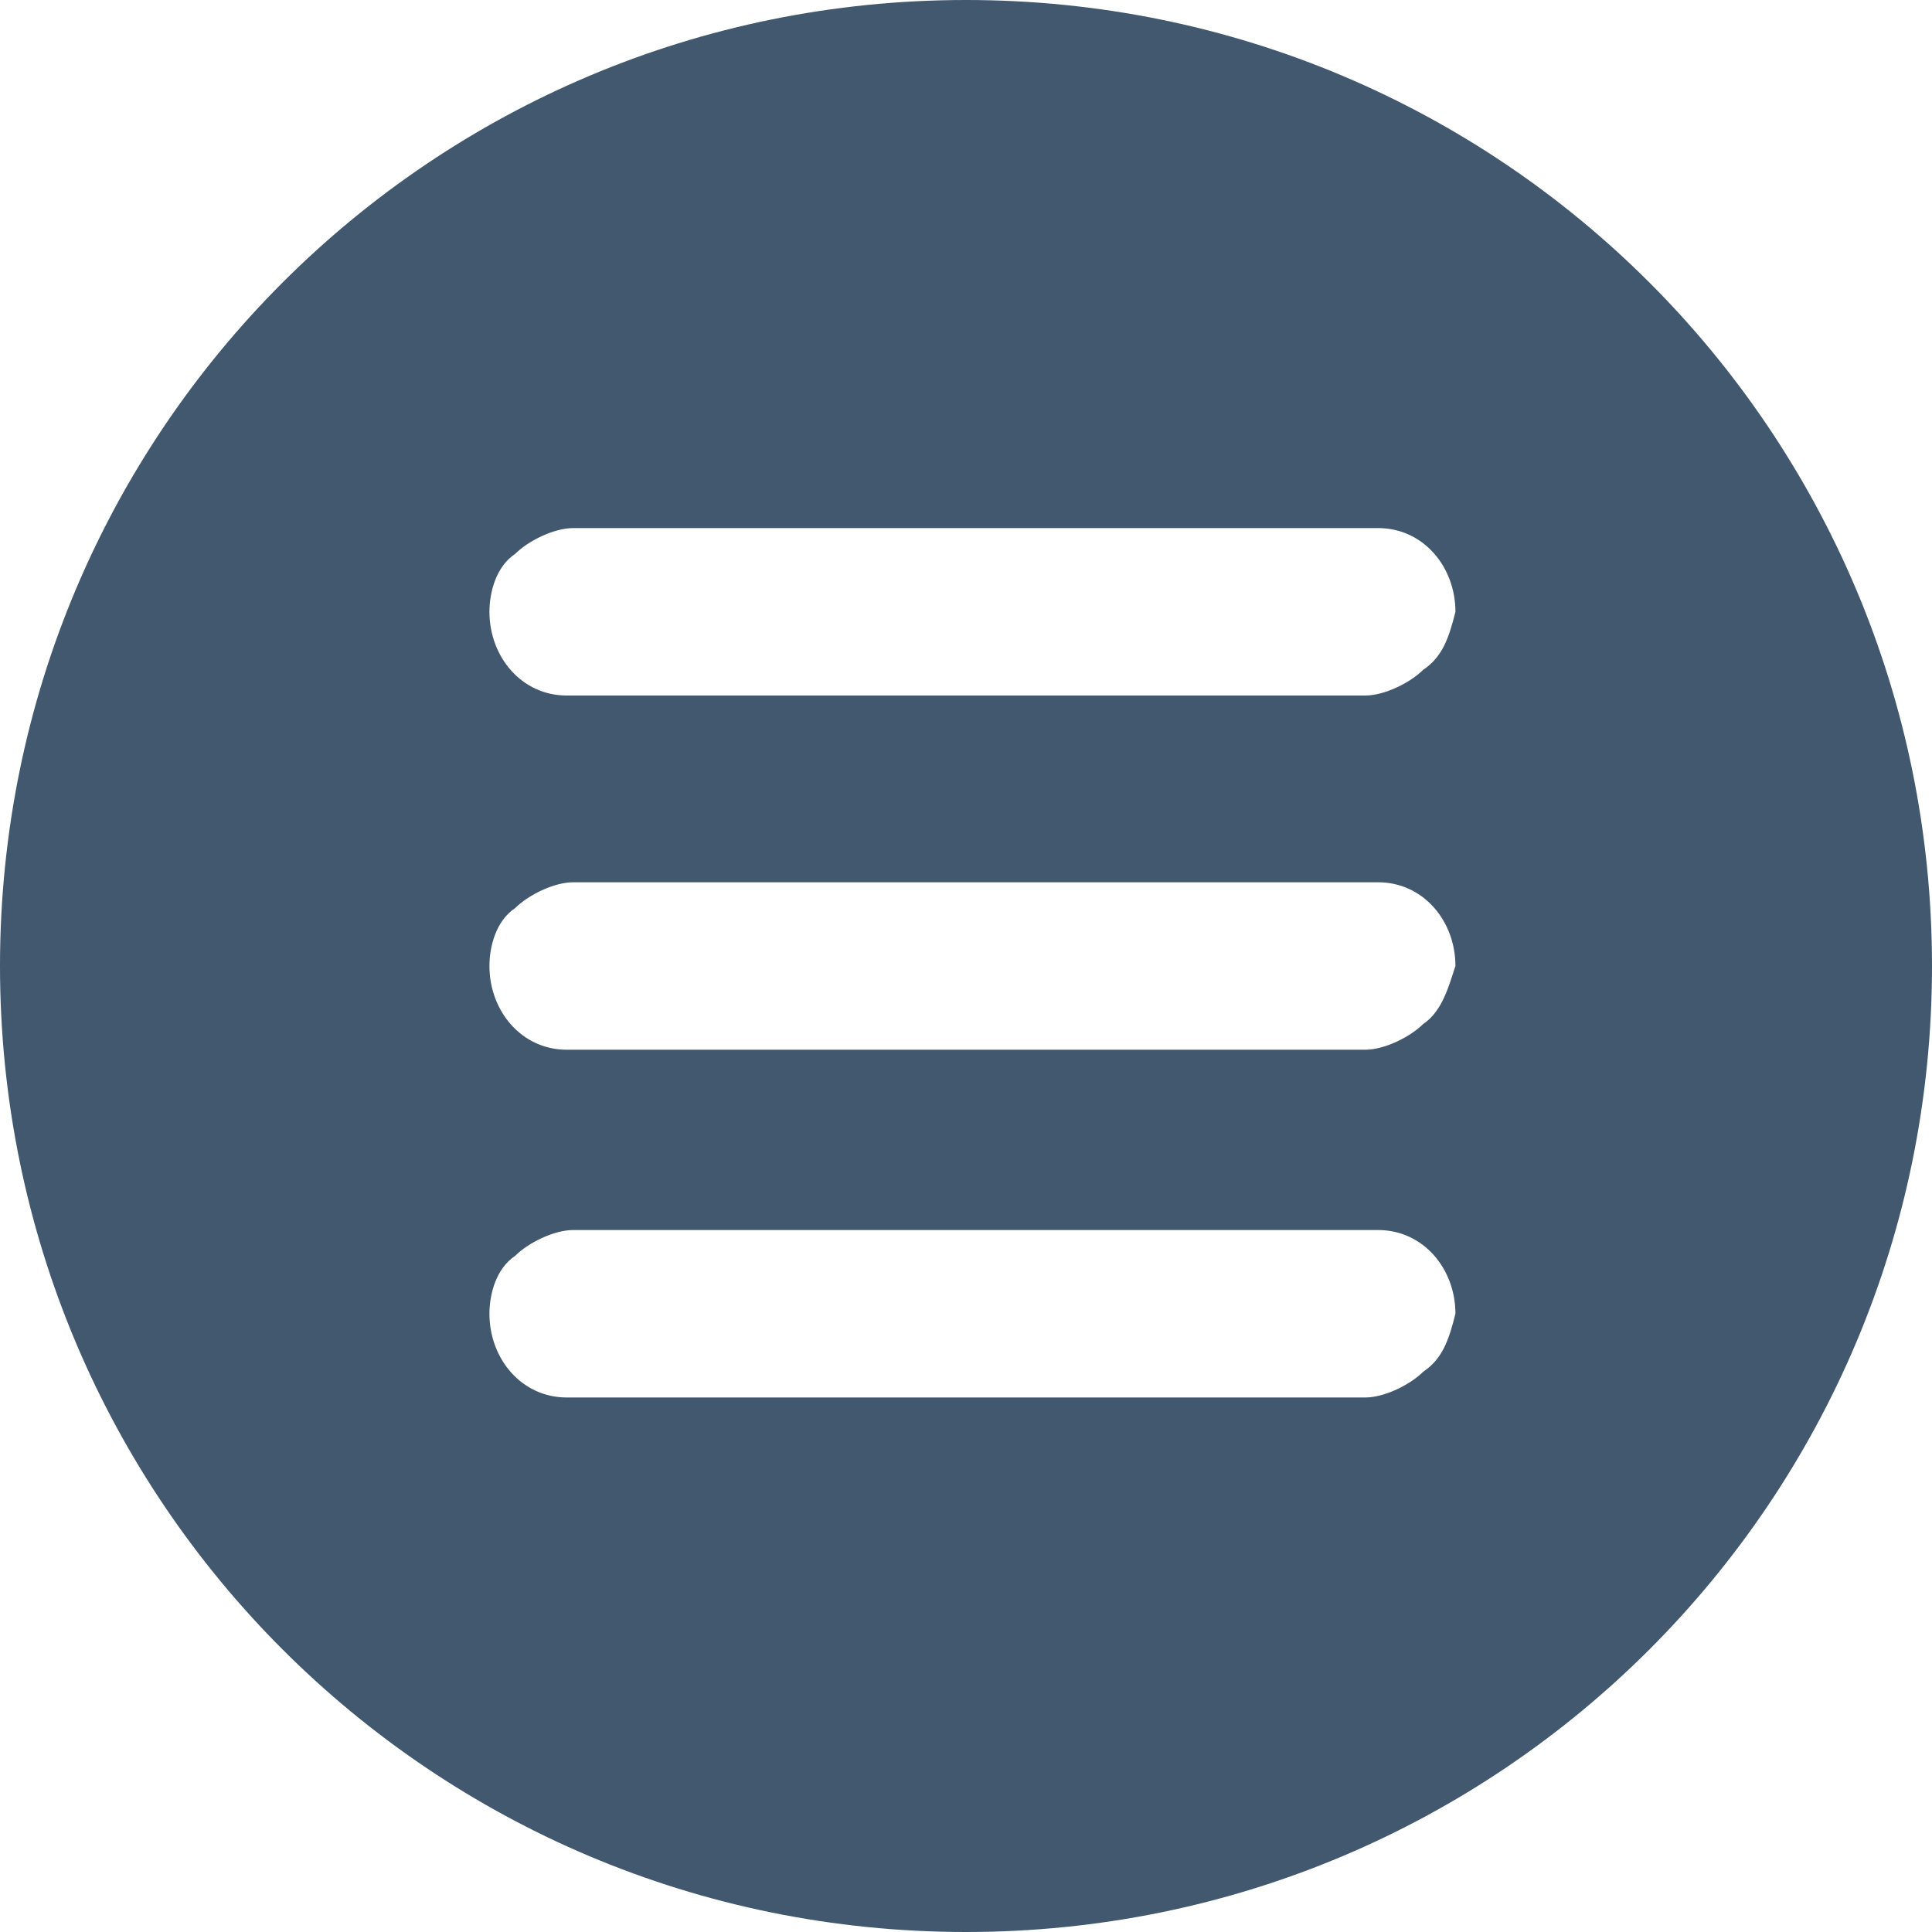
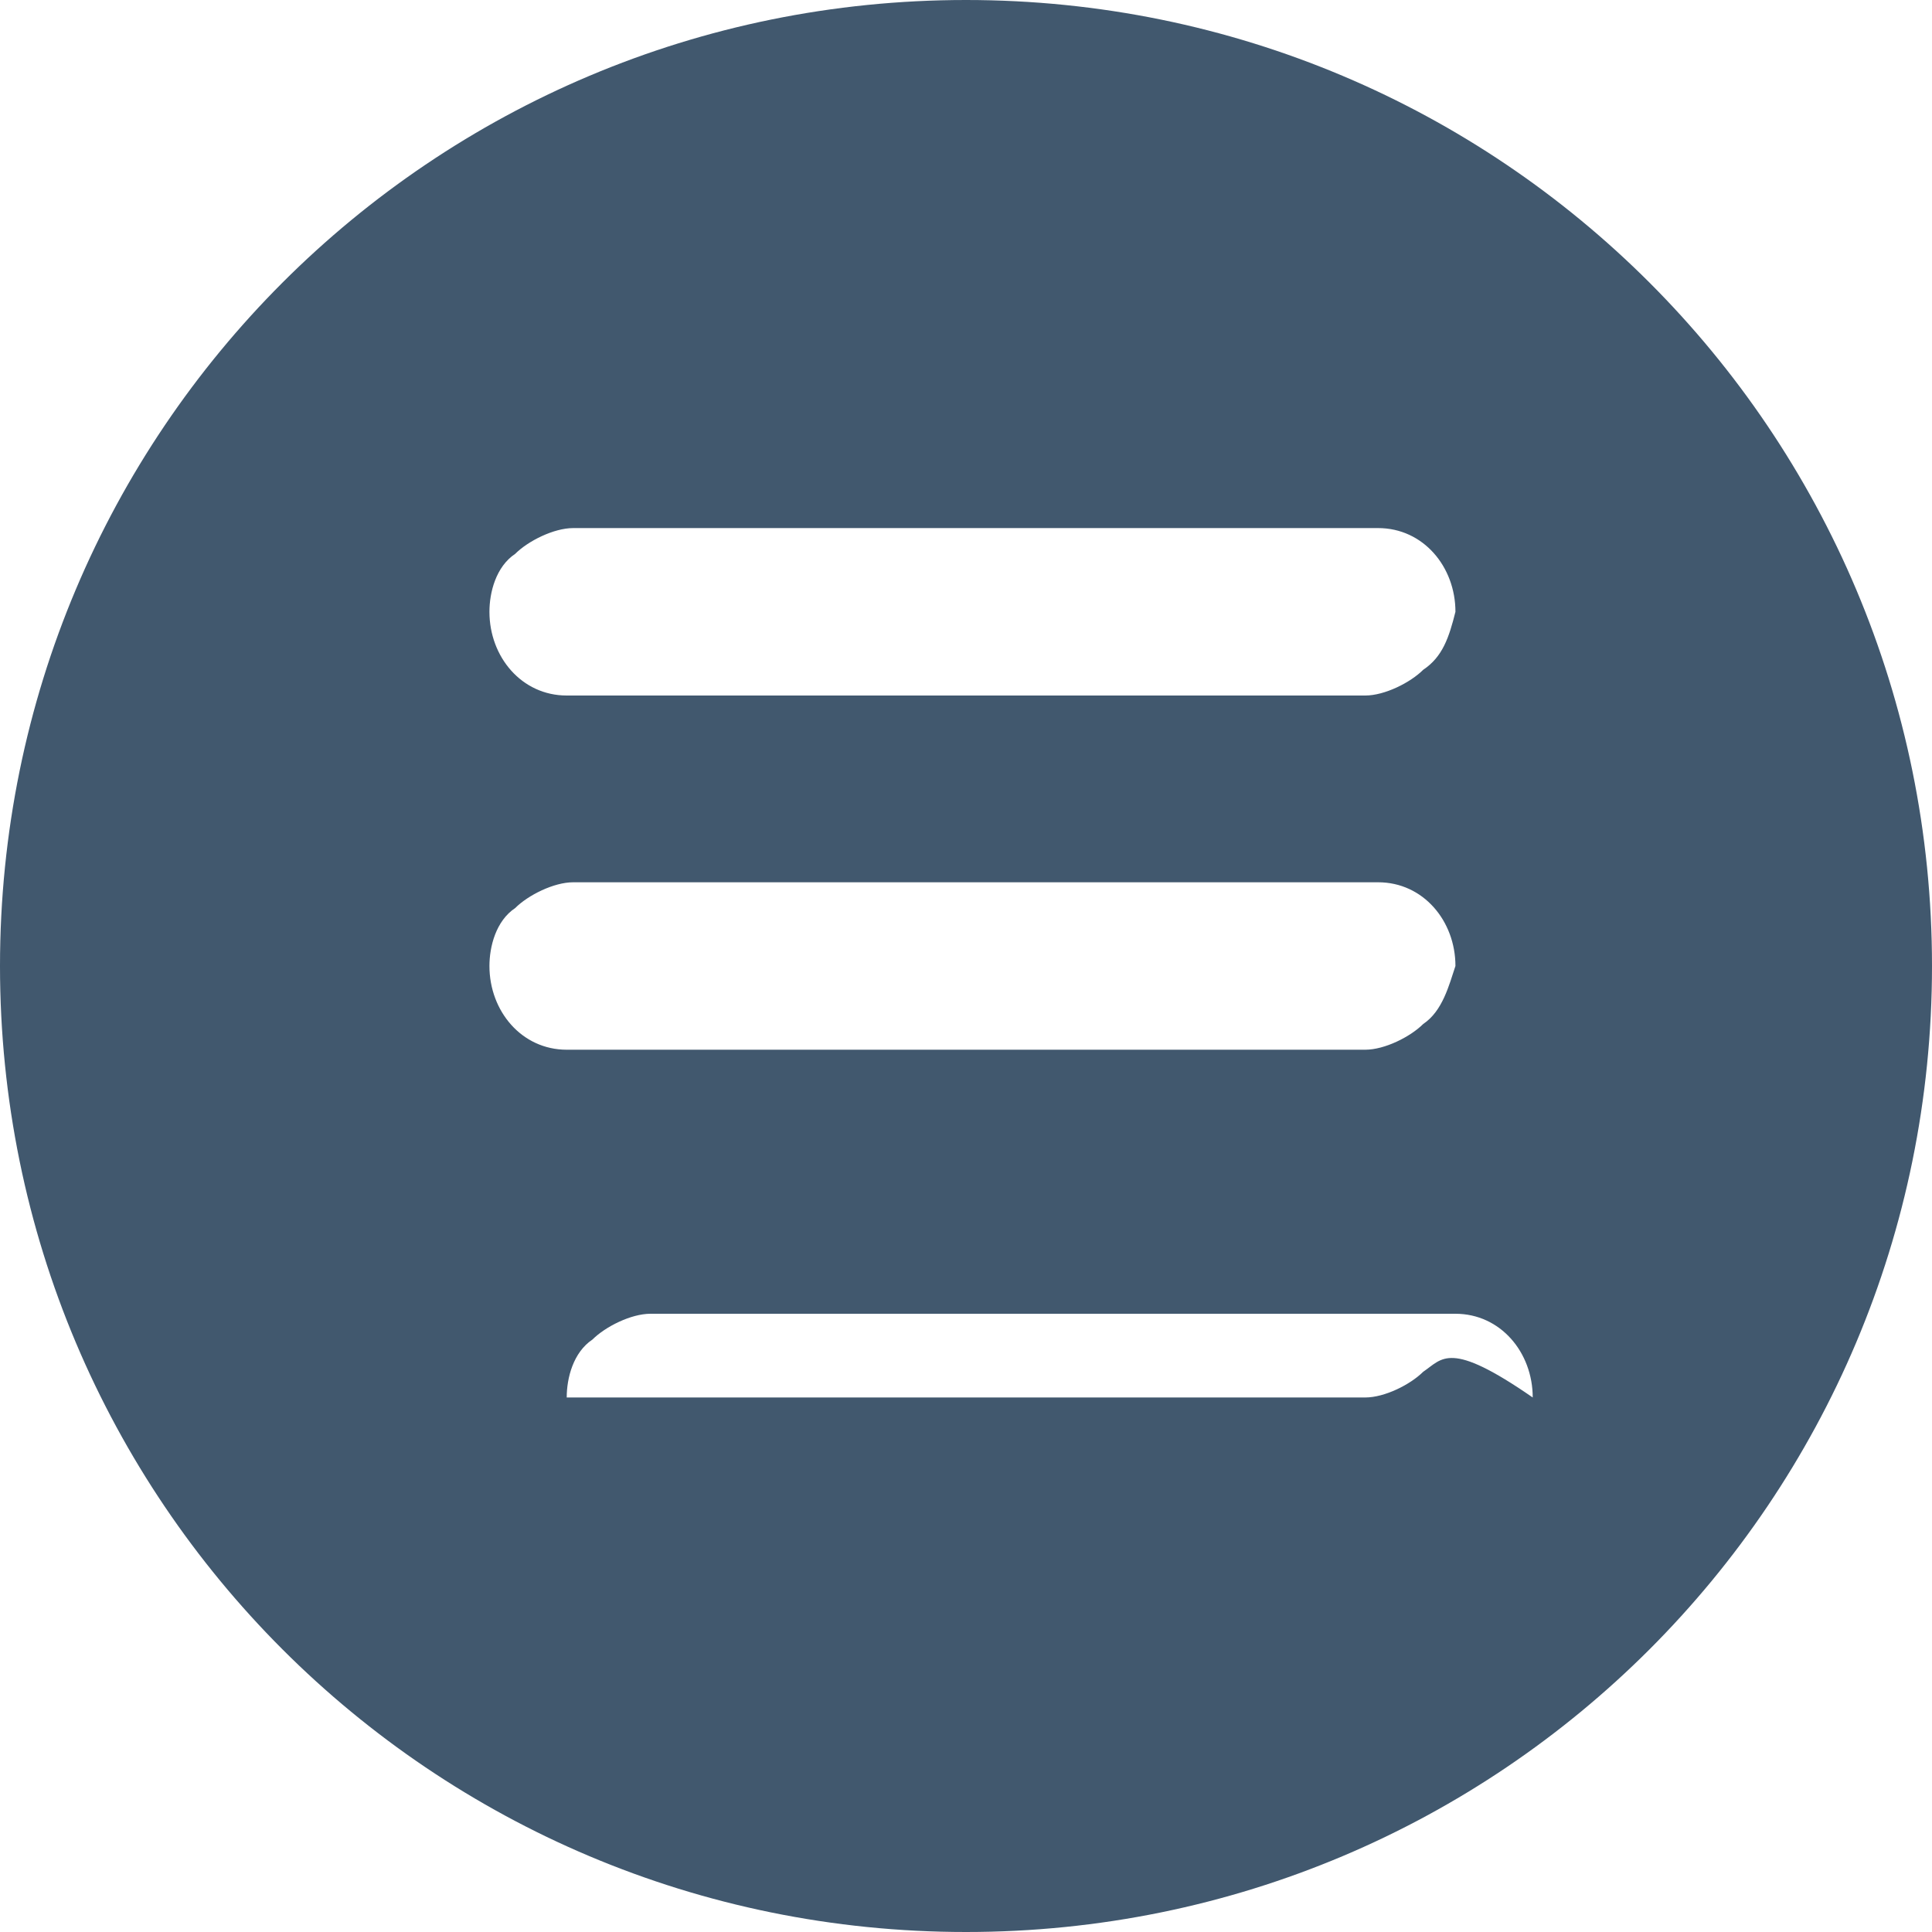
<svg xmlns="http://www.w3.org/2000/svg" version="1.1" id="Layer_1" x="0px" y="0px" viewBox="0 0 30 30" style="enable-background:new 0 0 30 30;" xml:space="preserve">
  <style type="text/css">
	.st0{fill:#41586E;}
</style>
-   <path class="st0" d="M15,0C6.7,0,0,6.7,0,15s6.7,15,15,15s15-6.7,15-15S23.3,0,15,0z M22.1,21.3c-0.2,0.2-0.6,0.4-0.9,0.4H8.8  c-0.7,0-1.2-0.6-1.2-1.3c0-0.3,0.1-0.7,0.4-0.9c0.2-0.2,0.6-0.4,0.9-0.4h12.5c0.7,0,1.2,0.6,1.2,1.3C22.5,20.8,22.4,21.1,22.1,21.3z   M22.1,15.9c-0.2,0.2-0.6,0.4-0.9,0.4H8.8c-0.7,0-1.2-0.6-1.2-1.3c0-0.3,0.1-0.7,0.4-0.9c0.2-0.2,0.6-0.4,0.9-0.4h12.5  c0.7,0,1.2,0.6,1.2,1.3C22.5,15.3,22.4,15.7,22.1,15.9z M22.1,10.4c-0.2,0.2-0.6,0.4-0.9,0.4H8.8c-0.7,0-1.2-0.6-1.2-1.3  c0-0.3,0.1-0.7,0.4-0.9c0.2-0.2,0.6-0.4,0.9-0.4h12.5c0.7,0,1.2,0.6,1.2,1.3C22.5,9.9,22.4,10.2,22.1,10.4z" />
+   <path class="st0" d="M15,0C6.7,0,0,6.7,0,15s6.7,15,15,15s15-6.7,15-15S23.3,0,15,0z M22.1,21.3c-0.2,0.2-0.6,0.4-0.9,0.4H8.8  c0-0.3,0.1-0.7,0.4-0.9c0.2-0.2,0.6-0.4,0.9-0.4h12.5c0.7,0,1.2,0.6,1.2,1.3C22.5,20.8,22.4,21.1,22.1,21.3z   M22.1,15.9c-0.2,0.2-0.6,0.4-0.9,0.4H8.8c-0.7,0-1.2-0.6-1.2-1.3c0-0.3,0.1-0.7,0.4-0.9c0.2-0.2,0.6-0.4,0.9-0.4h12.5  c0.7,0,1.2,0.6,1.2,1.3C22.5,15.3,22.4,15.7,22.1,15.9z M22.1,10.4c-0.2,0.2-0.6,0.4-0.9,0.4H8.8c-0.7,0-1.2-0.6-1.2-1.3  c0-0.3,0.1-0.7,0.4-0.9c0.2-0.2,0.6-0.4,0.9-0.4h12.5c0.7,0,1.2,0.6,1.2,1.3C22.5,9.9,22.4,10.2,22.1,10.4z" />
</svg>